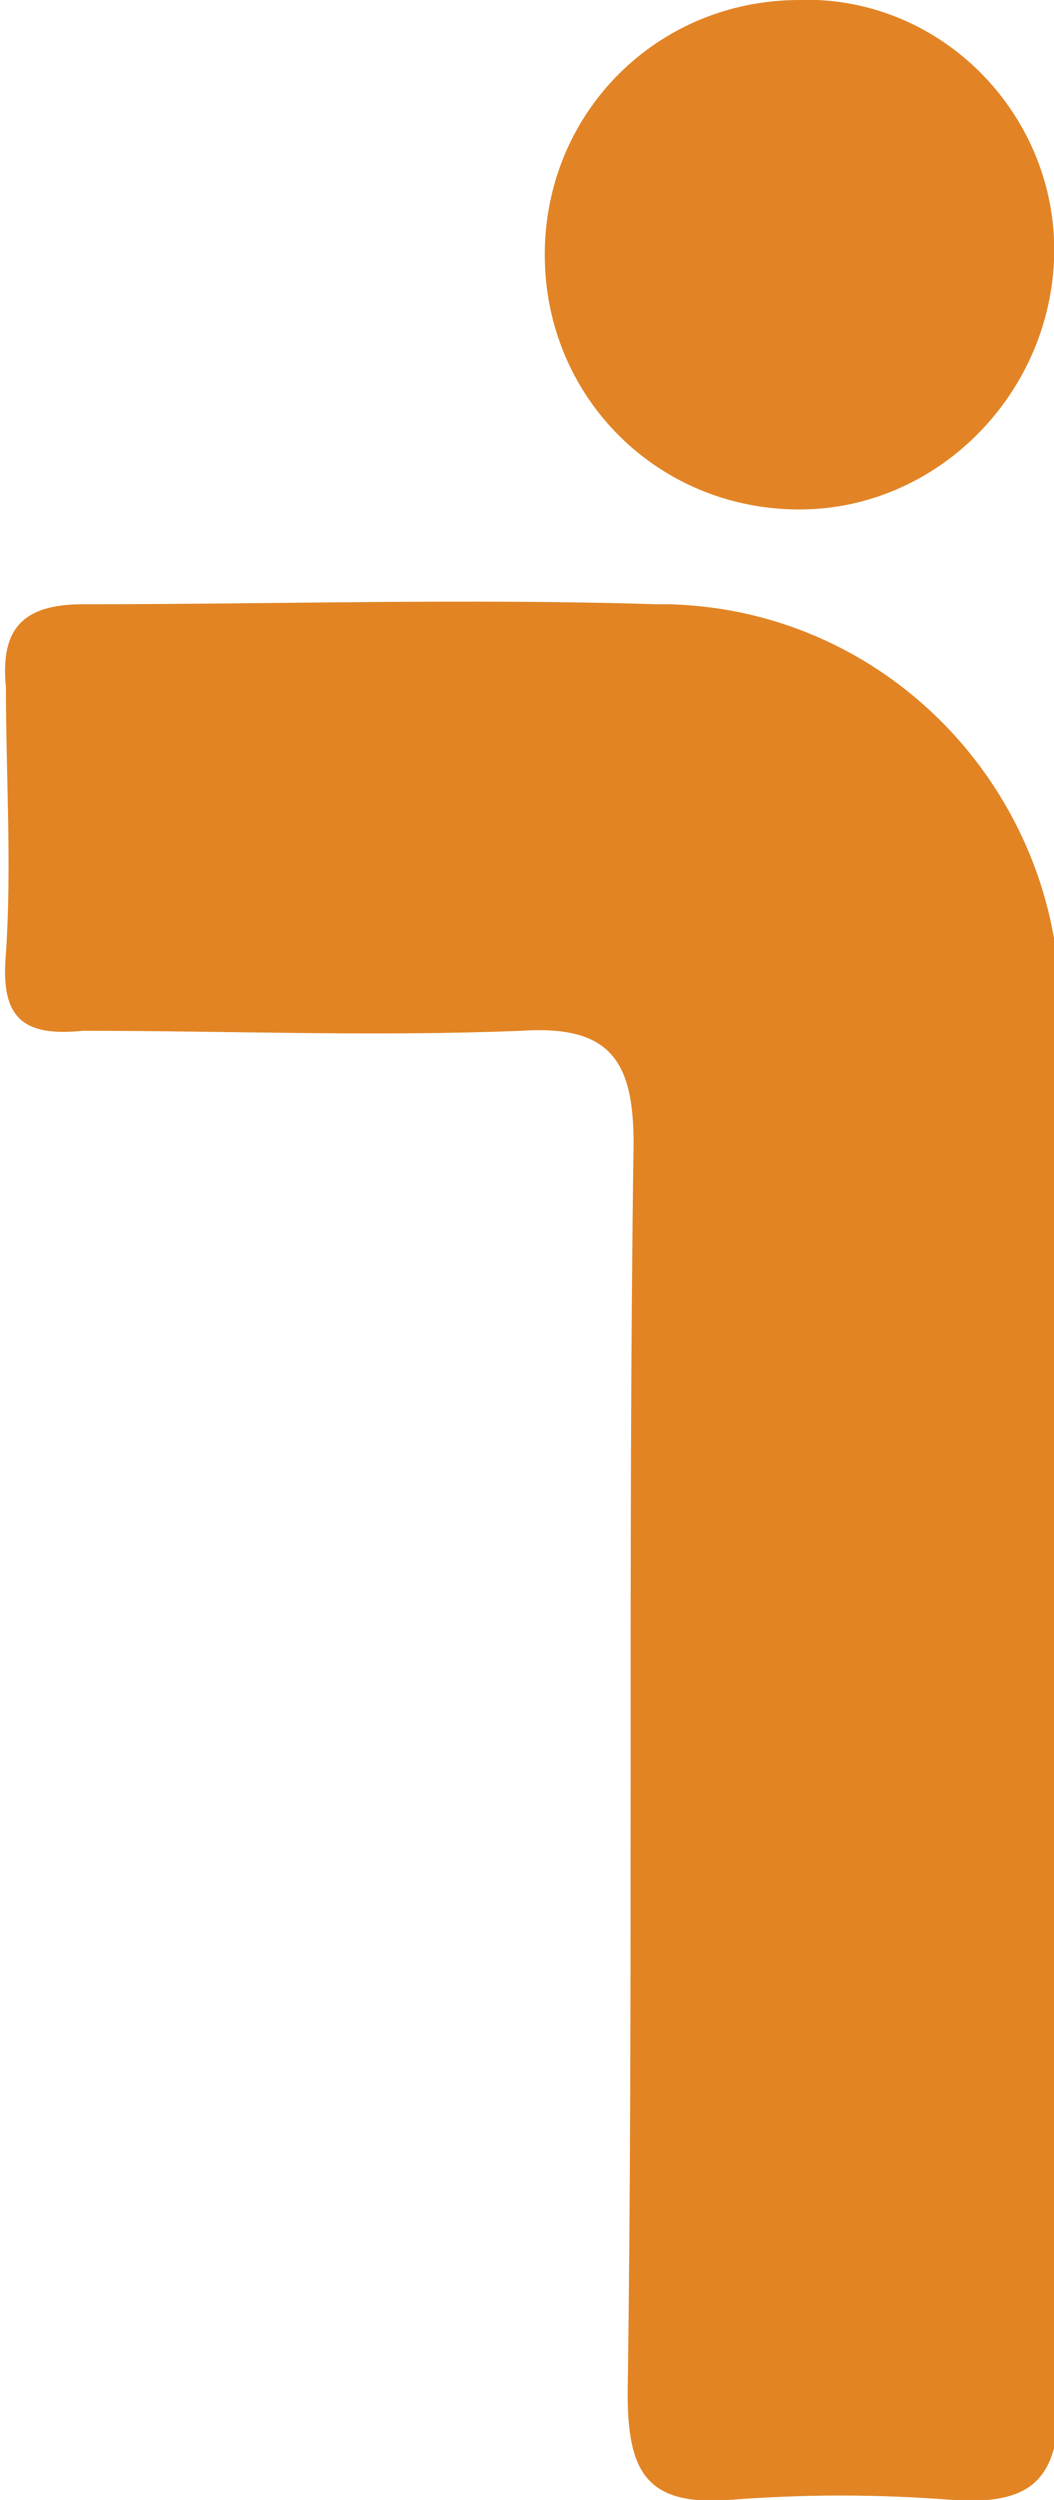
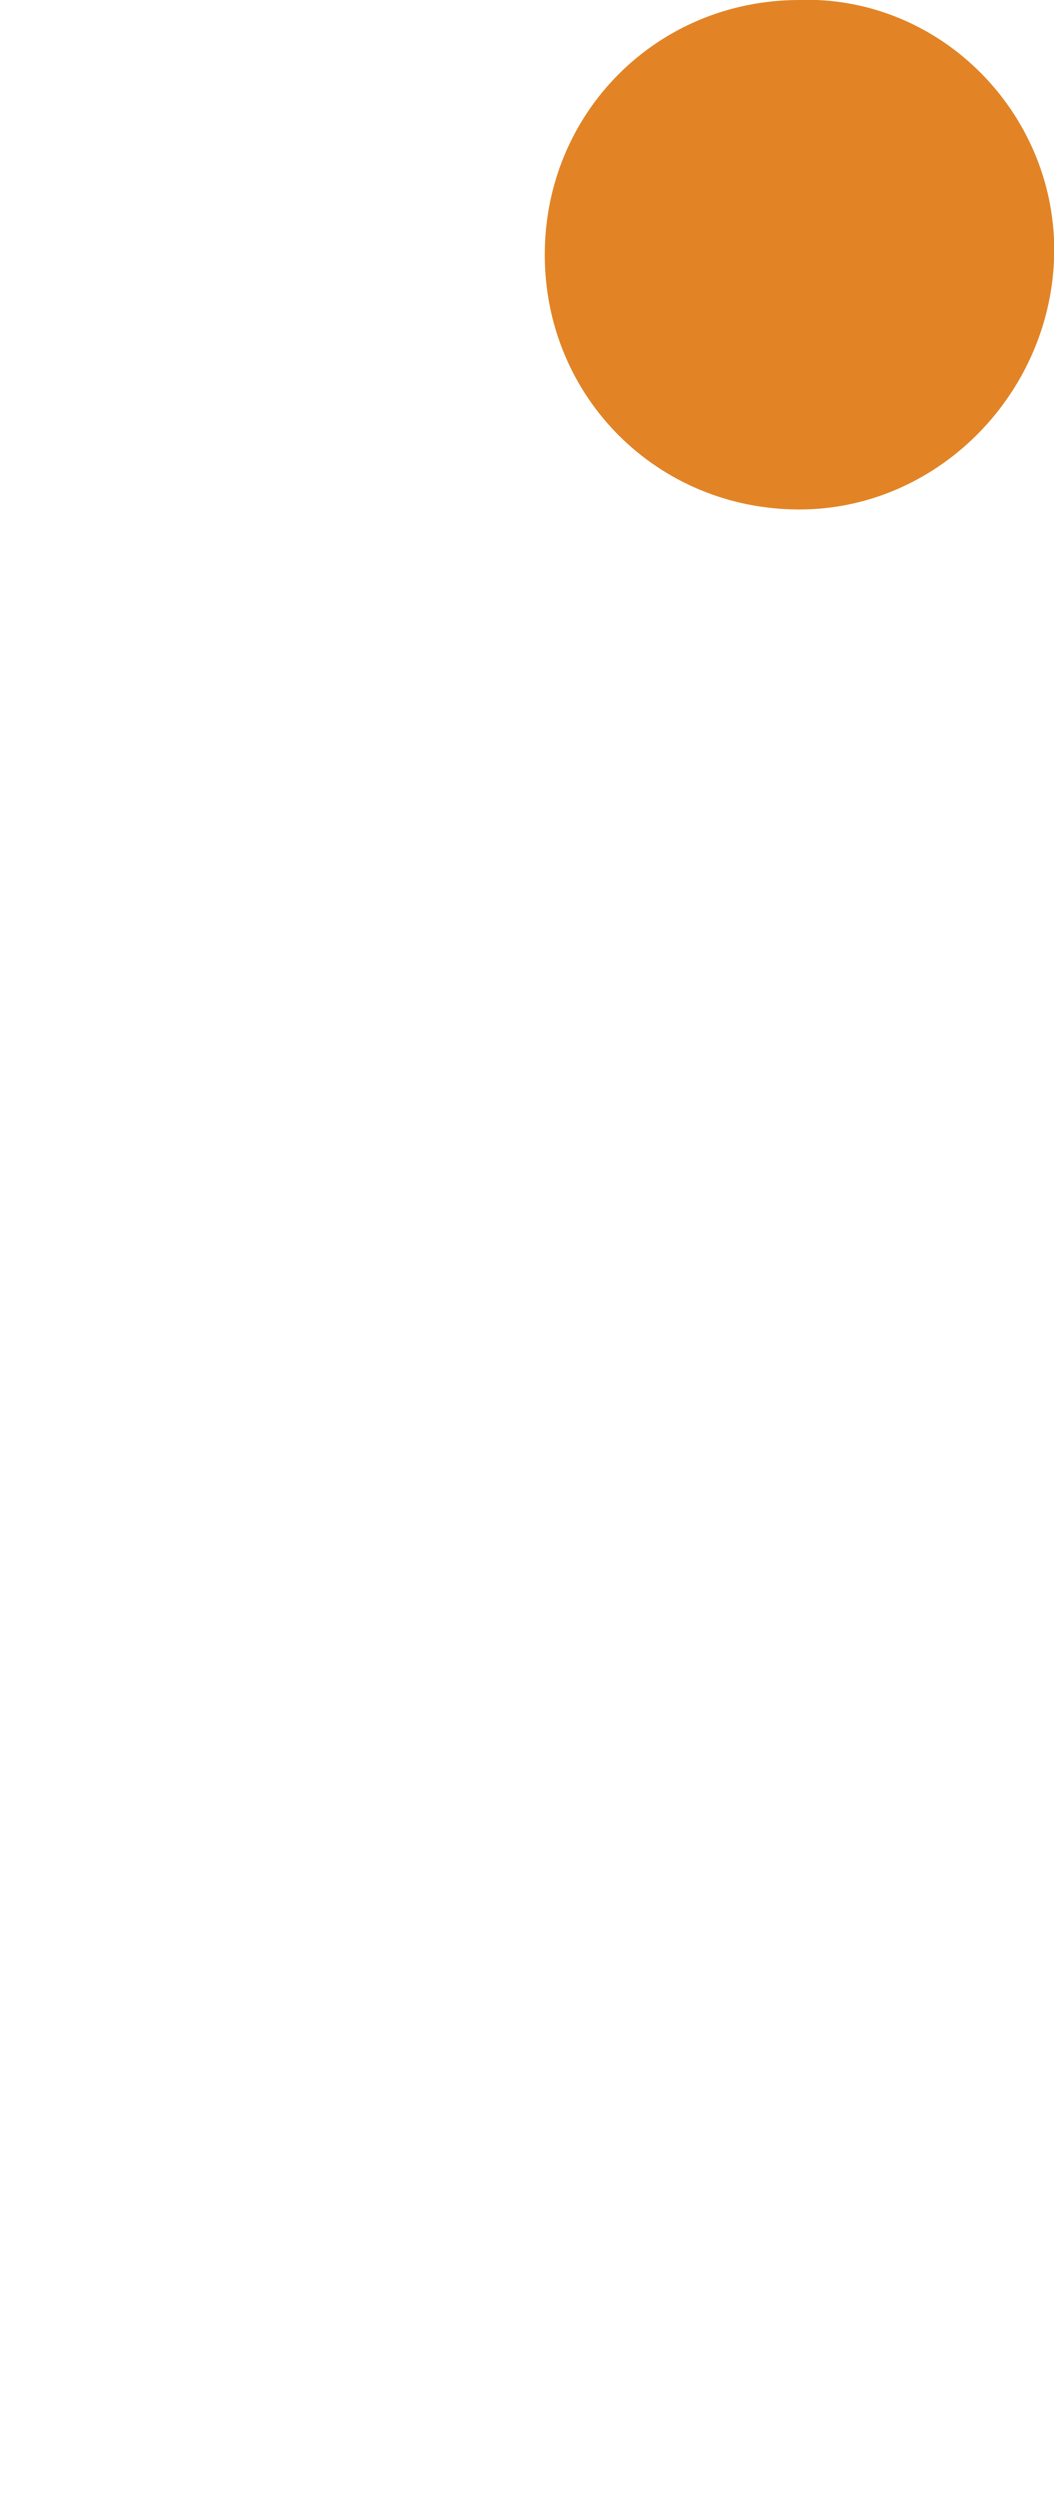
<svg xmlns="http://www.w3.org/2000/svg" viewBox="0 0 17.8 42.2">
-   <path d="M1.4 17.4c2.5 0 4.9.1 7.4 0 1.5-.1 1.9.5 1.9 1.9-.1 7 0 14.1-.1 21.1 0 1.3.3 1.9 1.7 1.8 1.3-.1 2.5-.1 3.8 0 1.5.1 1.8-.5 1.8-1.9-.1-3.9 0-7.8 0-11.7V17.2c.1-3.7-2.8-6.9-6.6-7h-.2c-3.2-.1-6.5 0-9.7 0-1 0-1.4.4-1.3 1.4 0 1.5.1 3 0 4.5-.1 1.1.3 1.4 1.3 1.3z" fill="#e28424" />
-   <path d="M13.5 8.6c2.3 0 4.2-1.9 4.3-4.2.1-2.3-1.7-4.3-4-4.4h-.3c-2.4 0-4.3 1.9-4.3 4.3s1.9 4.3 4.3 4.3z" fill="#e28425" />
+   <path d="M13.5 8.6c2.3 0 4.2-1.9 4.3-4.2.1-2.3-1.7-4.3-4-4.4h-.3c-2.4 0-4.3 1.9-4.3 4.3s1.9 4.3 4.3 4.3" fill="#e28425" />
</svg>